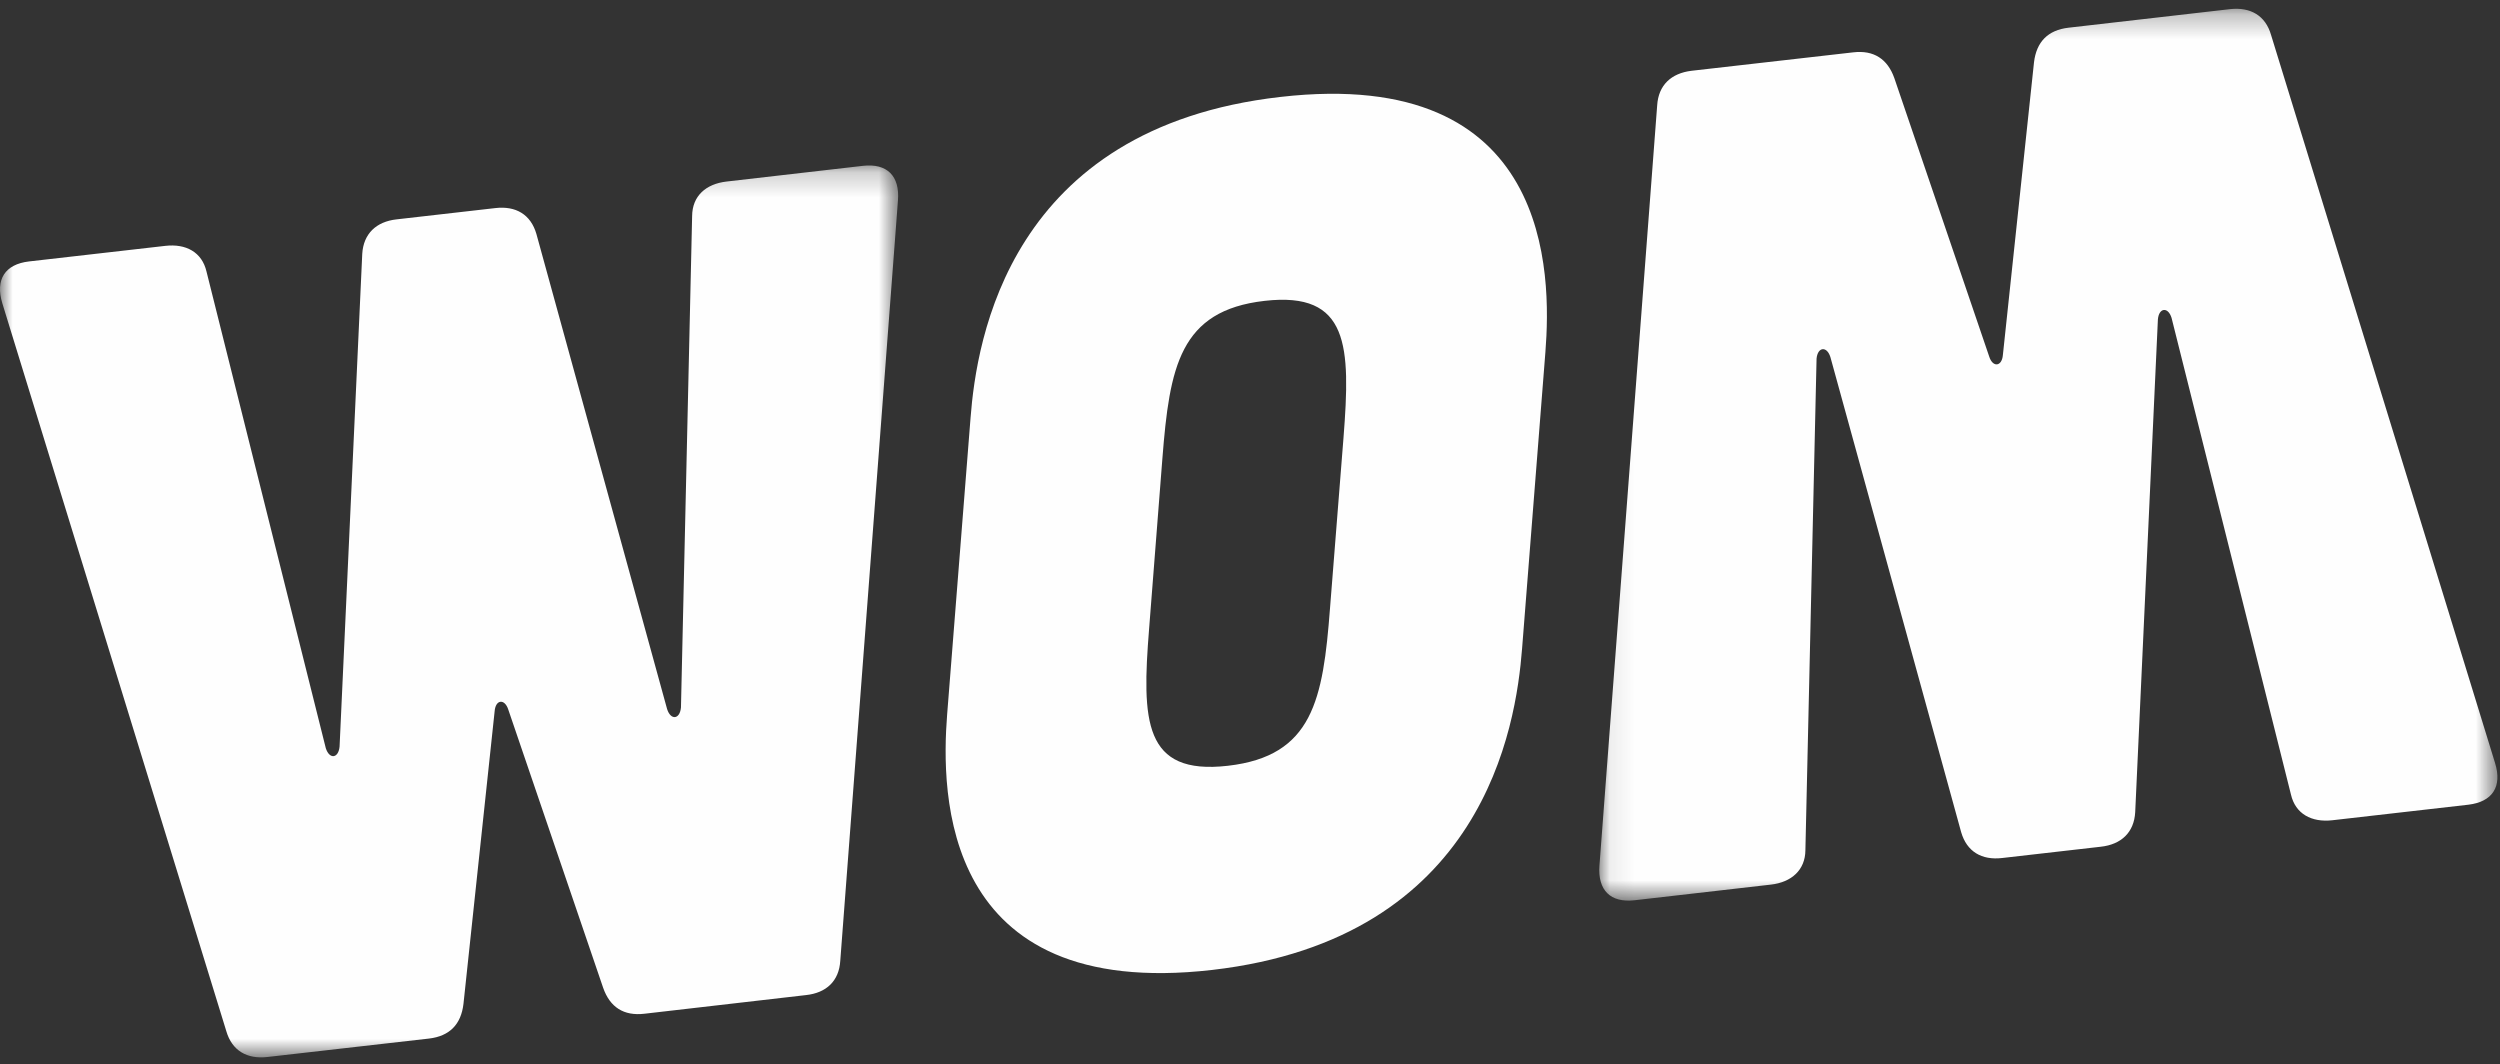
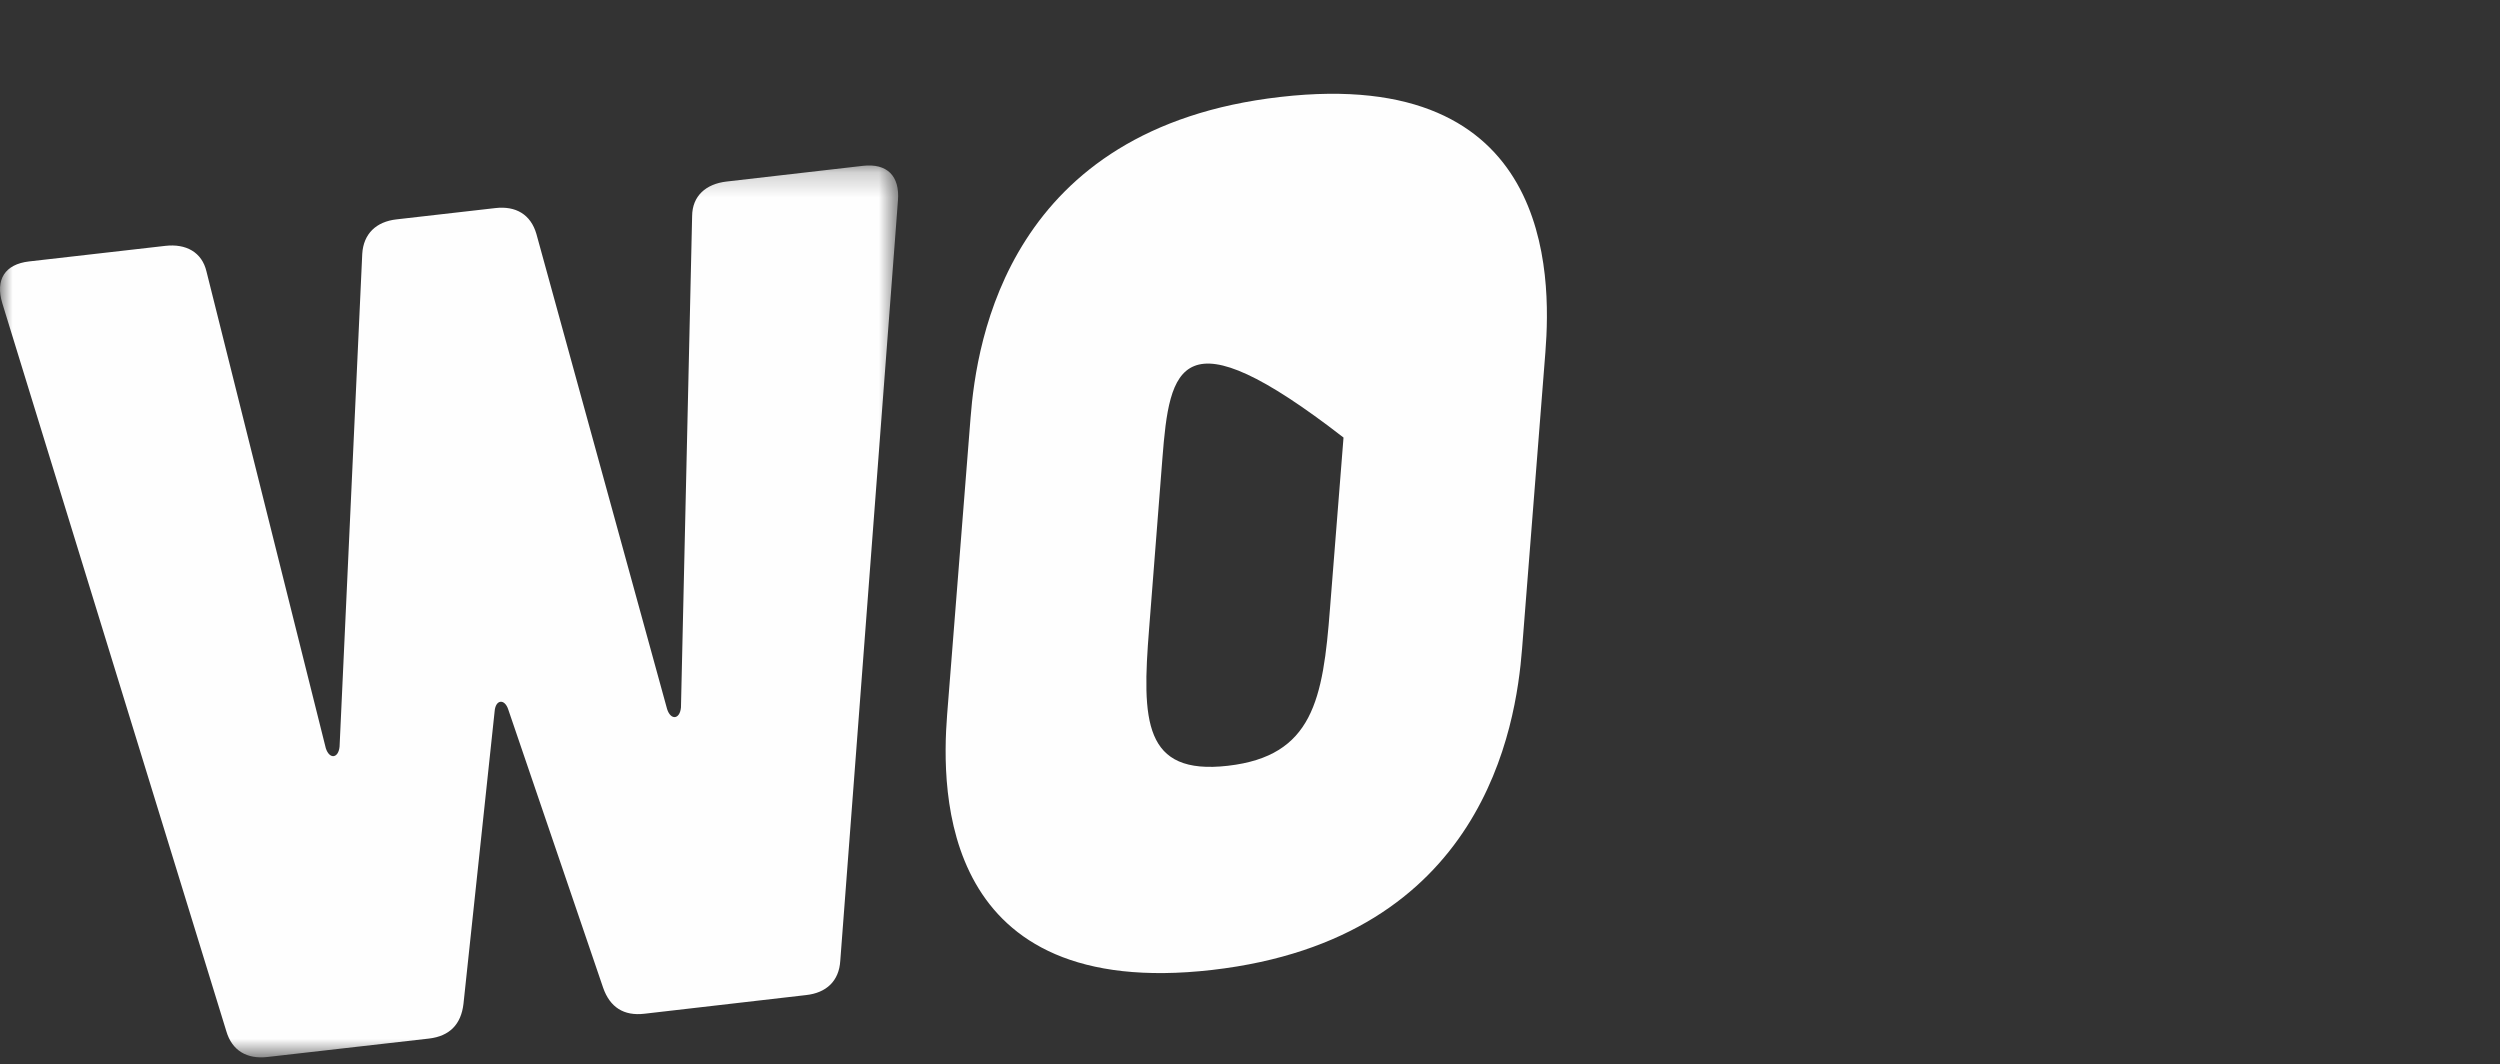
<svg xmlns="http://www.w3.org/2000/svg" xmlns:xlink="http://www.w3.org/1999/xlink" width="101px" height="43px" viewBox="0 0 101 43" version="1.1">
  <rect x="0" y="0" width="101" height="43" fill="#333333" stroke="none" />
  <title>Page 1</title>
  <desc>Created with Sketch.</desc>
  <defs>
-     <polygon id="path-1" points="36.368 36.313 36.368 0.282 0.083 0.282 0.083 36.313 36.368 36.313" />
    <polygon id="path-3" points="0 36.248 36.285 36.248 36.285 0.215 0 0.215" />
  </defs>
  <g id="Artboard" stroke="none" stroke-width="1" fill="none" fill-rule="evenodd" transform="translate(-325, -19)">
    <g id="Group">
      <g id="Page-1" transform="translate(325, 19)">
        <g id="Group-3" transform="translate(64.528, 0.073)">
          <mask id="mask-2" fill="white">
            <use xlink:href="#path-1" />
          </mask>
          <g id="Clip-2" />
          <path d="M36.27,30.745 C36.571,31.706 36.169,32.32 35.195,32.437 L29.69,33.066 C28.86,33.157 28.206,32.81 28.026,32.024 L23.203,12.769 C23.061,12.311 22.69,12.356 22.651,12.834 L21.734,32.742 C21.688,33.554 21.175,34.044 20.342,34.135 L16.364,34.59 C15.53,34.69 14.929,34.329 14.703,33.547 L9.42,14.353 C9.275,13.896 8.905,13.94 8.861,14.418 L8.41,34.275 C8.405,35.075 7.848,35.57 7.017,35.665 L1.512,36.297 C0.536,36.409 0.014,35.896 0.09,34.893 L2.422,4.184 C2.472,3.37 2.984,2.885 3.815,2.786 L10.341,2.042 C11.172,1.944 11.729,2.31 12.003,3.083 L15.836,14.332 C15.979,14.784 16.352,14.742 16.389,14.264 L17.646,2.441 C17.745,1.622 18.203,1.142 19.041,1.046 L25.561,0.297 C26.394,0.202 26.999,0.559 27.223,1.34 L36.27,30.745 Z" id="Fill-1" fill="#FEFEFE" mask="url(#mask-2)" />
        </g>
        <g id="Group-6" transform="translate(0, 6.47)">
          <mask id="mask-4" fill="white">
            <use xlink:href="#path-3" />
          </mask>
          <g id="Clip-5" />
          <path d="M0.095,5.787 C-0.2,4.821 0.203,4.205 1.172,4.092 L6.677,3.463 C7.514,3.367 8.161,3.717 8.343,4.503 L13.162,23.756 C13.309,24.216 13.673,24.174 13.719,23.691 L14.635,3.782 C14.685,2.973 15.199,2.483 16.025,2.392 L20.008,1.937 C20.841,1.839 21.442,2.196 21.67,2.98 L26.951,22.177 C27.099,22.639 27.465,22.597 27.511,22.114 L27.962,2.257 C27.969,1.447 28.517,0.96 29.355,0.864 L34.861,0.23 C35.833,0.12 36.36,0.633 36.277,1.636 L33.947,32.346 C33.899,33.16 33.386,33.645 32.557,33.732 L26.033,34.485 C25.197,34.583 24.642,34.219 24.368,33.439 L20.535,22.198 C20.39,21.745 20.019,21.785 19.983,22.268 L18.724,34.088 C18.627,34.914 18.166,35.39 17.331,35.488 L10.809,36.232 C9.973,36.33 9.372,35.971 9.144,35.192 L0.095,5.787 Z" id="Fill-4" fill="#FEFEFE" mask="url(#mask-4)" />
        </g>
-         <path d="M39.21,16.886 C39.452,13.725 40.766,5.164 51.731,3.916 C62.697,2.658 62.683,11.061 62.434,14.227 L61.492,26.203 C61.246,29.369 59.934,37.923 48.969,39.186 C38.001,40.443 38.018,32.031 38.264,28.87 L39.21,16.886 Z M46.423,25.412 C46.13,29.108 46.188,31.331 49.609,30.937 C53.039,30.545 53.451,28.265 53.732,24.579 L54.278,17.677 C54.565,13.987 54.513,11.763 51.087,12.155 C47.659,12.547 47.251,14.824 46.961,18.517 L46.423,25.412 Z" id="Fill-7" fill="#FEFEFE" />
+         <path d="M39.21,16.886 C39.452,13.725 40.766,5.164 51.731,3.916 C62.697,2.658 62.683,11.061 62.434,14.227 L61.492,26.203 C61.246,29.369 59.934,37.923 48.969,39.186 C38.001,40.443 38.018,32.031 38.264,28.87 L39.21,16.886 Z M46.423,25.412 C46.13,29.108 46.188,31.331 49.609,30.937 C53.039,30.545 53.451,28.265 53.732,24.579 L54.278,17.677 C47.659,12.547 47.251,14.824 46.961,18.517 L46.423,25.412 Z" id="Fill-7" fill="#FEFEFE" />
      </g>
    </g>
  </g>
</svg>